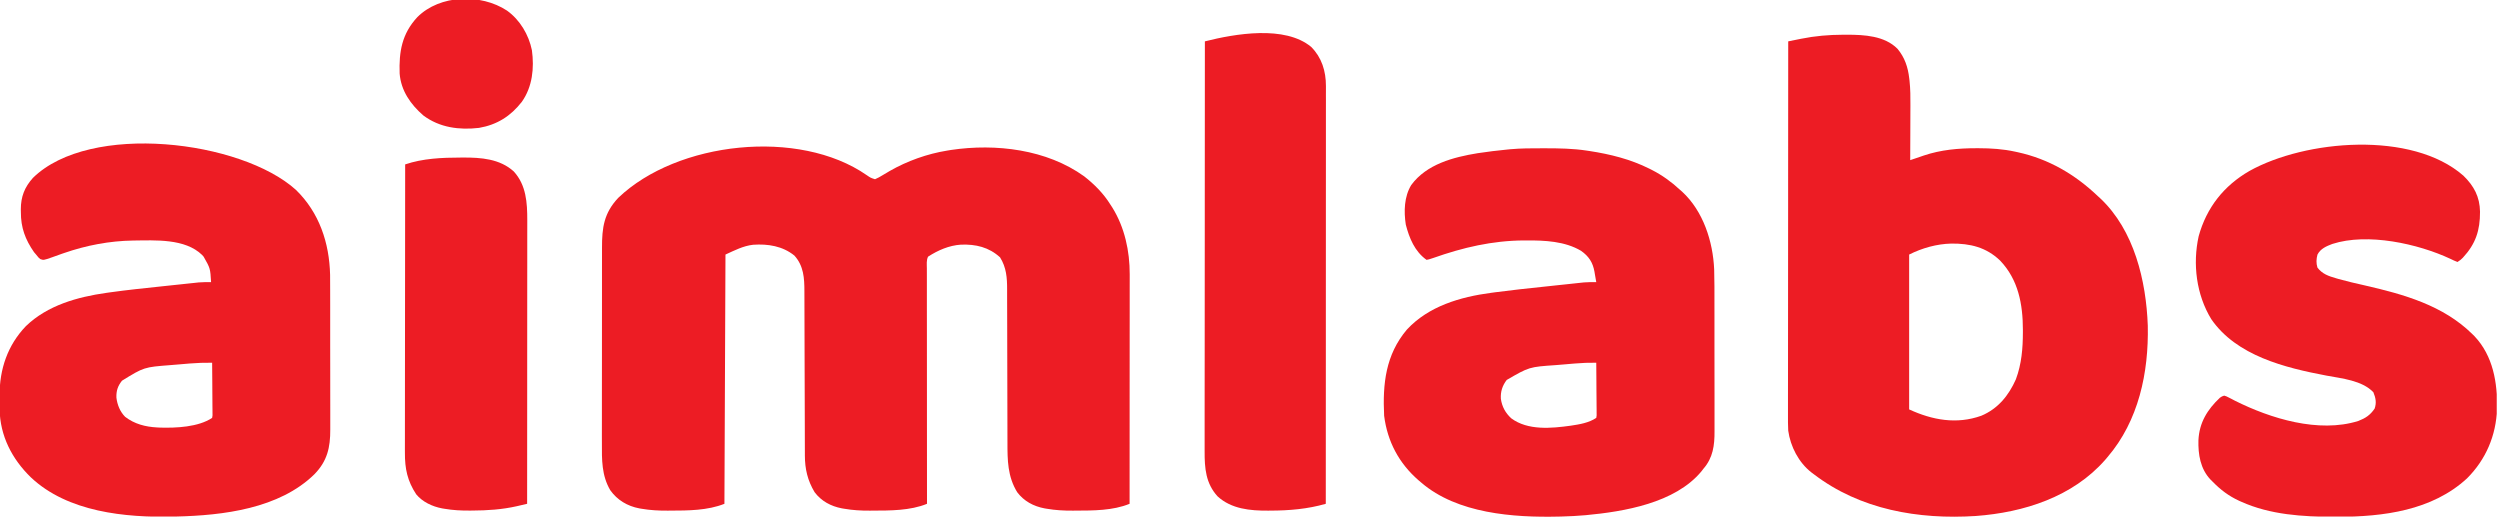
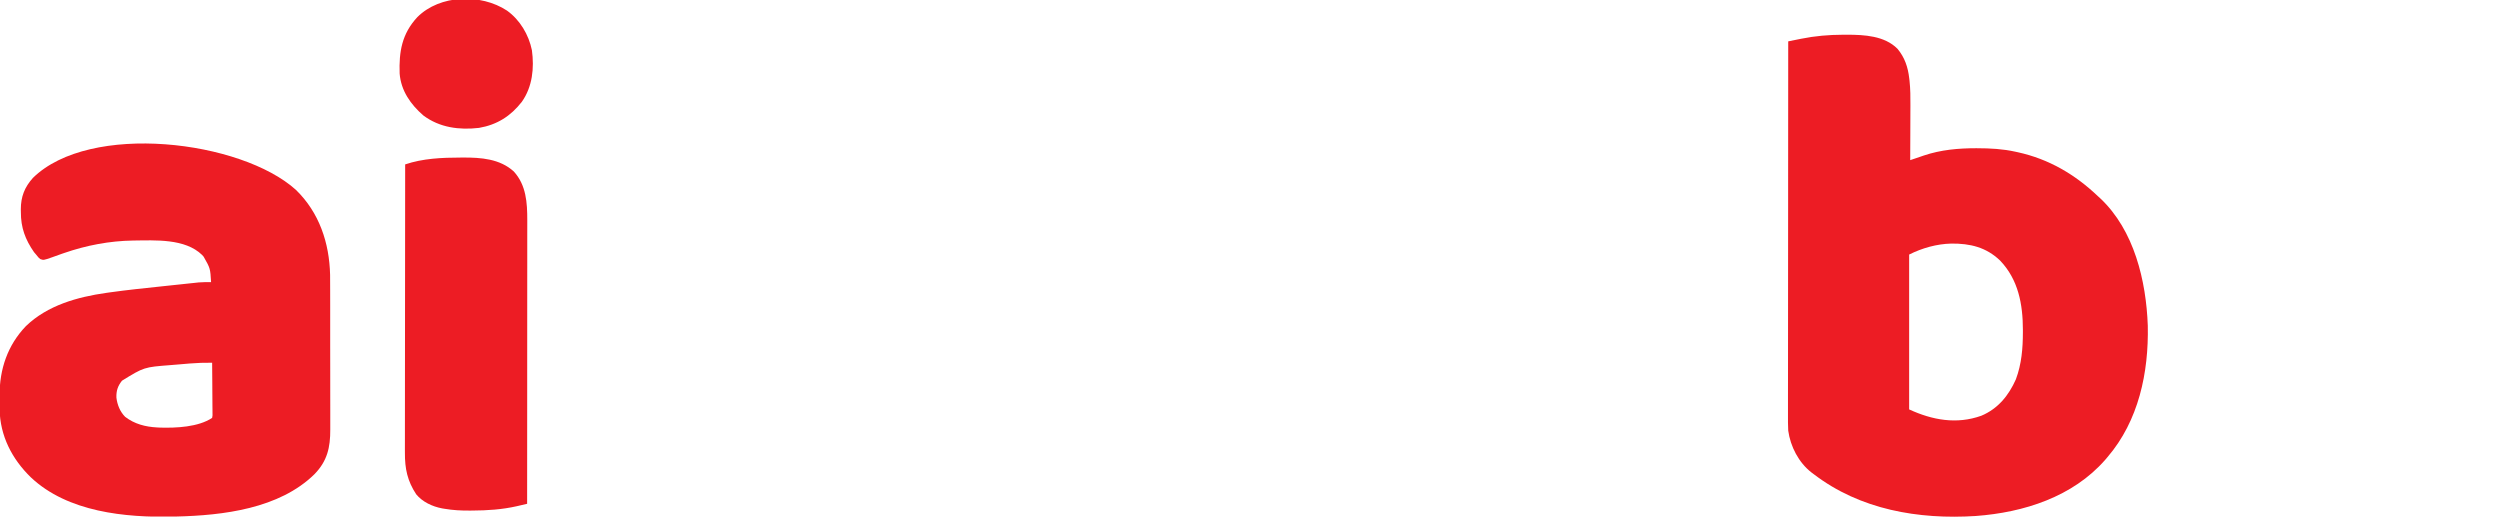
<svg xmlns="http://www.w3.org/2000/svg" width="121" height="25" viewBox="0 0 121 25" fill="none">
  <g clip-path="url(#clip0_16_8)">
-     <path d="M41.95 8.478C42.138 8.607 42.138 8.607 42.351 8.675C42.487 8.616 42.599 8.555 42.723 8.477C42.797 8.433 42.871 8.389 42.945 8.346C43.002 8.312 43.002 8.312 43.059 8.278C43.908 7.791 44.877 7.445 45.842 7.289C45.904 7.279 45.966 7.269 46.03 7.258C48.199 6.936 50.661 7.229 52.474 8.534C52.974 8.926 53.411 9.366 53.747 9.907C53.777 9.954 53.807 10 53.838 10.047C54.435 11.01 54.681 12.154 54.678 13.278C54.678 13.35 54.678 13.35 54.678 13.423C54.678 13.582 54.678 13.741 54.677 13.9C54.677 14.014 54.677 14.128 54.677 14.243C54.677 14.552 54.677 14.862 54.677 15.172C54.676 15.496 54.676 15.82 54.676 16.144C54.676 16.687 54.676 17.23 54.675 17.774C54.675 18.333 54.675 18.893 54.674 19.453C54.674 19.504 54.674 19.504 54.674 19.557C54.674 19.73 54.674 19.904 54.674 20.077C54.673 21.512 54.673 22.948 54.672 24.384C53.864 24.715 52.909 24.712 52.047 24.714C52.008 24.715 51.968 24.715 51.928 24.715C51.498 24.718 51.081 24.695 50.657 24.622C50.621 24.616 50.586 24.61 50.55 24.604C50.02 24.503 49.556 24.254 49.23 23.819C48.766 23.06 48.76 22.271 48.761 21.407C48.761 21.319 48.76 21.231 48.76 21.143C48.76 20.954 48.76 20.765 48.759 20.576C48.759 20.277 48.758 19.977 48.757 19.678C48.757 19.575 48.757 19.473 48.756 19.37C48.756 19.318 48.756 19.267 48.756 19.214C48.754 18.518 48.752 17.822 48.751 17.125C48.751 16.655 48.75 16.184 48.748 15.714C48.747 15.466 48.746 15.217 48.746 14.969C48.746 14.735 48.746 14.501 48.744 14.267C48.744 14.181 48.744 14.096 48.744 14.011C48.747 13.45 48.709 12.943 48.402 12.455C47.862 11.962 47.229 11.814 46.51 11.841C45.932 11.879 45.4 12.111 44.918 12.423C44.831 12.597 44.86 12.796 44.86 12.988C44.86 13.037 44.86 13.085 44.86 13.135C44.86 13.299 44.86 13.462 44.861 13.626C44.861 13.743 44.861 13.859 44.861 13.976C44.861 14.294 44.861 14.612 44.861 14.931C44.862 15.263 44.862 15.595 44.862 15.927C44.862 16.484 44.862 17.042 44.863 17.6C44.863 18.174 44.864 18.749 44.864 19.323C44.864 19.358 44.864 19.394 44.864 19.43C44.864 19.608 44.864 19.785 44.864 19.963C44.864 21.437 44.865 22.91 44.867 24.384C44.057 24.717 43.08 24.712 42.213 24.714C42.175 24.715 42.137 24.715 42.098 24.715C41.677 24.718 41.269 24.694 40.854 24.622C40.818 24.616 40.783 24.61 40.746 24.604C40.216 24.503 39.751 24.255 39.425 23.819C39.086 23.25 38.957 22.699 38.956 22.042C38.956 22.005 38.956 21.968 38.956 21.93C38.955 21.807 38.955 21.684 38.955 21.561C38.955 21.472 38.954 21.383 38.954 21.294C38.954 21.104 38.953 20.913 38.953 20.723C38.952 20.421 38.951 20.119 38.95 19.818C38.947 18.96 38.944 18.103 38.942 17.245C38.941 16.771 38.94 16.297 38.938 15.823C38.937 15.572 38.936 15.322 38.936 15.071C38.936 14.836 38.935 14.6 38.934 14.364C38.933 14.278 38.933 14.192 38.933 14.106C38.934 13.466 38.9 12.869 38.45 12.371C37.879 11.908 37.167 11.797 36.454 11.846C35.97 11.899 35.552 12.121 35.113 12.32C35.096 16.301 35.079 20.282 35.062 24.384C34.249 24.709 33.303 24.712 32.437 24.714C32.398 24.715 32.359 24.715 32.318 24.715C31.888 24.718 31.471 24.696 31.047 24.623C31.012 24.617 30.977 24.611 30.941 24.605C30.364 24.495 29.876 24.204 29.537 23.726C29.117 23.017 29.128 22.242 29.132 21.443C29.132 21.331 29.132 21.218 29.131 21.105C29.131 20.8 29.131 20.496 29.132 20.192C29.133 19.872 29.133 19.553 29.132 19.233C29.132 18.663 29.133 18.092 29.134 17.521C29.136 17.005 29.136 16.489 29.135 15.973C29.135 15.307 29.135 14.642 29.136 13.976C29.136 13.723 29.136 13.469 29.136 13.216C29.135 12.917 29.136 12.619 29.137 12.32C29.137 12.211 29.137 12.102 29.137 11.993C29.135 11.017 29.23 10.311 29.925 9.574C32.779 6.844 38.672 6.2 41.95 8.478Z" fill="#ED1C24" />
-     <path d="M89.197 1.681C89.263 1.681 89.33 1.68 89.398 1.68C90.235 1.682 91.211 1.731 91.838 2.361C92.189 2.78 92.346 3.254 92.407 3.791C92.412 3.829 92.416 3.867 92.421 3.906C92.464 4.308 92.467 4.706 92.464 5.11C92.464 5.187 92.463 5.264 92.463 5.341C92.463 5.54 92.462 5.739 92.461 5.939C92.46 6.144 92.459 6.348 92.459 6.553C92.458 6.953 92.456 7.352 92.454 7.751C92.499 7.736 92.499 7.736 92.546 7.72C92.685 7.672 92.825 7.625 92.965 7.578C93.013 7.561 93.06 7.545 93.109 7.528C93.943 7.247 94.781 7.175 95.656 7.174C95.692 7.174 95.728 7.174 95.766 7.174C96.367 7.175 96.947 7.212 97.536 7.341C97.576 7.349 97.616 7.358 97.657 7.367C99.163 7.697 100.431 8.441 101.54 9.497C101.576 9.53 101.613 9.563 101.65 9.597C103.297 11.143 103.875 13.594 103.953 15.76C104.002 18.029 103.512 20.366 102.002 22.125C101.966 22.168 101.929 22.211 101.892 22.255C100.32 24.05 97.947 24.805 95.627 24.974C92.855 25.152 90.028 24.669 87.782 22.947C87.747 22.92 87.711 22.894 87.674 22.867C87.054 22.384 86.657 21.611 86.55 20.842C86.536 20.583 86.537 20.324 86.538 20.065C86.538 19.987 86.538 19.909 86.538 19.83C86.537 19.617 86.538 19.403 86.538 19.189C86.539 18.959 86.539 18.728 86.539 18.497C86.539 18.098 86.539 17.698 86.54 17.299C86.54 16.721 86.541 16.143 86.541 15.566C86.541 14.628 86.542 13.691 86.543 12.754C86.543 11.844 86.544 10.933 86.545 10.023C86.545 9.967 86.545 9.911 86.545 9.853C86.545 9.571 86.545 9.29 86.545 9.008C86.546 6.673 86.548 4.337 86.55 2.002C86.714 1.969 86.877 1.936 87.04 1.903C87.086 1.894 87.132 1.885 87.179 1.875C87.856 1.739 88.507 1.684 89.197 1.681ZM92.403 12.32C92.403 14.794 92.403 17.267 92.403 19.815C93.526 20.334 94.701 20.548 95.893 20.123C96.7 19.786 97.222 19.143 97.569 18.359C97.846 17.614 97.907 16.86 97.908 16.071C97.908 16.036 97.908 16 97.908 15.964C97.907 14.727 97.688 13.534 96.804 12.61C96.131 11.965 95.354 11.781 94.446 11.789C93.734 11.807 93.04 12.002 92.403 12.32Z" fill="#ED1C24" />
+     <path d="M89.197 1.681C89.263 1.681 89.33 1.68 89.398 1.68C90.235 1.682 91.211 1.731 91.838 2.361C92.189 2.78 92.346 3.254 92.407 3.791C92.412 3.829 92.416 3.867 92.421 3.906C92.464 4.308 92.467 4.706 92.464 5.11C92.464 5.187 92.463 5.264 92.463 5.341C92.463 5.54 92.462 5.739 92.461 5.939C92.46 6.144 92.459 6.348 92.459 6.553C92.458 6.953 92.456 7.352 92.454 7.751C92.499 7.736 92.499 7.736 92.546 7.72C92.685 7.672 92.825 7.625 92.965 7.578C93.013 7.561 93.06 7.545 93.109 7.528C93.943 7.247 94.781 7.175 95.656 7.174C96.367 7.175 96.947 7.212 97.536 7.341C97.576 7.349 97.616 7.358 97.657 7.367C99.163 7.697 100.431 8.441 101.54 9.497C101.576 9.53 101.613 9.563 101.65 9.597C103.297 11.143 103.875 13.594 103.953 15.76C104.002 18.029 103.512 20.366 102.002 22.125C101.966 22.168 101.929 22.211 101.892 22.255C100.32 24.05 97.947 24.805 95.627 24.974C92.855 25.152 90.028 24.669 87.782 22.947C87.747 22.92 87.711 22.894 87.674 22.867C87.054 22.384 86.657 21.611 86.55 20.842C86.536 20.583 86.537 20.324 86.538 20.065C86.538 19.987 86.538 19.909 86.538 19.83C86.537 19.617 86.538 19.403 86.538 19.189C86.539 18.959 86.539 18.728 86.539 18.497C86.539 18.098 86.539 17.698 86.54 17.299C86.54 16.721 86.541 16.143 86.541 15.566C86.541 14.628 86.542 13.691 86.543 12.754C86.543 11.844 86.544 10.933 86.545 10.023C86.545 9.967 86.545 9.911 86.545 9.853C86.545 9.571 86.545 9.29 86.545 9.008C86.546 6.673 86.548 4.337 86.55 2.002C86.714 1.969 86.877 1.936 87.04 1.903C87.086 1.894 87.132 1.885 87.179 1.875C87.856 1.739 88.507 1.684 89.197 1.681ZM92.403 12.32C92.403 14.794 92.403 17.267 92.403 19.815C93.526 20.334 94.701 20.548 95.893 20.123C96.7 19.786 97.222 19.143 97.569 18.359C97.846 17.614 97.907 16.86 97.908 16.071C97.908 16.036 97.908 16 97.908 15.964C97.907 14.727 97.688 13.534 96.804 12.61C96.131 11.965 95.354 11.781 94.446 11.789C93.734 11.807 93.04 12.002 92.403 12.32Z" fill="#ED1C24" />
    <path d="M14.322 9.189C15.452 10.288 15.941 11.753 15.977 13.306C15.98 13.491 15.98 13.675 15.979 13.859C15.98 13.942 15.98 14.025 15.98 14.108C15.981 14.331 15.981 14.554 15.981 14.777C15.981 14.964 15.981 15.15 15.981 15.337C15.982 15.778 15.982 16.22 15.981 16.66C15.981 17.114 15.982 17.567 15.983 18.021C15.984 18.412 15.984 18.803 15.984 19.194C15.984 19.427 15.984 19.66 15.985 19.893C15.985 20.111 15.985 20.33 15.985 20.549C15.984 20.629 15.985 20.709 15.985 20.788C15.989 21.658 15.841 22.311 15.224 22.947C13.52 24.623 10.794 24.947 8.522 25C8.458 25.002 8.458 25.002 8.394 25.003C6.062 25.058 3.274 24.785 1.495 23.105C0.579 22.215 0.004 21.099 -0.02 19.803C-0.021 19.692 -0.021 19.582 -0.02 19.471C-0.019 19.36 -0.02 19.249 -0.021 19.138C-0.023 17.87 0.366 16.709 1.254 15.784C2.301 14.777 3.742 14.374 5.146 14.175C5.207 14.166 5.268 14.158 5.331 14.149C6.157 14.034 6.986 13.948 7.814 13.861C7.99 13.843 8.165 13.824 8.34 13.805C8.51 13.787 8.681 13.769 8.851 13.751C8.932 13.742 9.012 13.733 9.093 13.725C9.204 13.713 9.316 13.701 9.428 13.69C9.491 13.683 9.554 13.676 9.619 13.669C9.819 13.654 10.015 13.653 10.216 13.655C10.177 12.989 10.177 12.989 9.856 12.423C9.819 12.382 9.819 12.382 9.781 12.339C8.957 11.537 7.511 11.631 6.444 11.642C5.304 11.659 4.178 11.874 3.101 12.247C3.069 12.258 3.036 12.269 3.002 12.281C2.843 12.335 2.684 12.392 2.526 12.451C2.11 12.597 2.11 12.597 1.951 12.54C1.87 12.476 1.87 12.476 1.746 12.32C1.713 12.282 1.68 12.243 1.646 12.203C1.222 11.592 1.008 11.016 1.011 10.273C1.01 10.226 1.009 10.178 1.008 10.129C1.008 9.522 1.19 9.06 1.594 8.61C4.357 5.898 11.669 6.793 14.322 9.189ZM9.169 17.594C9.12 17.598 9.072 17.602 9.022 17.607C8.919 17.615 8.817 17.624 8.715 17.633C8.561 17.646 8.407 17.659 8.254 17.671C6.969 17.77 6.969 17.77 5.904 18.426C5.7 18.683 5.624 18.912 5.634 19.243C5.675 19.59 5.809 19.926 6.058 20.175C6.508 20.521 7.037 20.659 7.598 20.688C7.647 20.691 7.696 20.693 7.746 20.696C8.53 20.718 9.597 20.672 10.267 20.226C10.29 20.108 10.29 20.108 10.285 19.969C10.285 19.916 10.284 19.862 10.284 19.807C10.284 19.75 10.283 19.692 10.282 19.632C10.282 19.573 10.282 19.514 10.281 19.453C10.281 19.264 10.279 19.074 10.277 18.885C10.276 18.757 10.275 18.628 10.275 18.5C10.273 18.186 10.27 17.871 10.267 17.556C9.899 17.552 9.536 17.563 9.169 17.594Z" fill="#ED1C24" />
-     <path d="M74.641 7.177C74.711 7.177 74.711 7.177 74.782 7.177C75.459 7.178 76.127 7.187 76.797 7.289C76.841 7.296 76.886 7.303 76.932 7.309C77.935 7.463 78.915 7.706 79.826 8.162C79.877 8.188 79.877 8.188 79.93 8.214C80.45 8.478 80.886 8.794 81.314 9.189C81.348 9.219 81.382 9.248 81.417 9.279C82.438 10.221 82.906 11.687 82.966 13.038C82.982 13.588 82.98 14.138 82.979 14.688C82.979 14.88 82.979 15.072 82.98 15.265C82.98 15.718 82.98 16.171 82.98 16.625C82.979 17.091 82.98 17.556 82.981 18.022C82.982 18.424 82.983 18.827 82.983 19.229C82.982 19.468 82.982 19.708 82.983 19.947C82.984 20.172 82.984 20.396 82.983 20.621C82.983 20.703 82.983 20.785 82.983 20.867C82.988 21.551 82.91 22.158 82.444 22.69C82.412 22.731 82.38 22.773 82.347 22.816C81.07 24.351 78.609 24.761 76.746 24.935C76.353 24.969 75.96 24.991 75.565 25C75.522 25.001 75.479 25.002 75.434 25.003C73.243 25.053 70.531 24.857 68.788 23.357C68.723 23.302 68.723 23.302 68.656 23.245C67.71 22.423 67.151 21.371 66.992 20.123C66.916 18.581 67.063 17.171 68.094 15.951C69.147 14.817 70.678 14.371 72.169 14.173C72.232 14.164 72.295 14.156 72.361 14.147C73.15 14.042 73.941 13.958 74.733 13.875C74.95 13.852 75.168 13.828 75.385 13.805C75.556 13.787 75.726 13.768 75.896 13.751C75.976 13.742 76.057 13.733 76.137 13.725C76.249 13.713 76.36 13.701 76.472 13.689C76.535 13.683 76.598 13.676 76.662 13.669C76.863 13.654 77.058 13.652 77.259 13.655C77.237 13.524 77.214 13.394 77.191 13.264C77.185 13.227 77.179 13.19 77.173 13.153C77.092 12.701 76.901 12.407 76.524 12.14C75.74 11.673 74.761 11.632 73.874 11.637C73.819 11.637 73.819 11.637 73.763 11.637C72.231 11.645 70.806 11.978 69.367 12.487C69.147 12.56 69.147 12.56 69.045 12.577C68.474 12.173 68.207 11.521 68.04 10.868C67.942 10.229 67.961 9.515 68.305 8.954C69.048 7.944 70.342 7.607 71.522 7.414C71.995 7.342 72.47 7.285 72.947 7.238C72.996 7.233 73.046 7.228 73.098 7.223C73.612 7.177 74.125 7.176 74.641 7.177ZM76.219 17.594C76.17 17.598 76.122 17.602 76.072 17.606C75.969 17.615 75.867 17.624 75.765 17.633C75.611 17.646 75.457 17.658 75.304 17.671C74.01 17.76 74.01 17.76 72.924 18.39C72.713 18.669 72.62 18.956 72.642 19.305C72.698 19.686 72.861 19.984 73.144 20.246C73.95 20.844 75.087 20.733 76.023 20.603C76.449 20.539 76.895 20.468 77.259 20.226C77.281 20.108 77.281 20.108 77.276 19.969C77.276 19.916 77.276 19.862 77.276 19.807C77.275 19.749 77.275 19.691 77.274 19.632C77.273 19.573 77.273 19.514 77.273 19.453C77.272 19.263 77.27 19.074 77.268 18.885C77.268 18.756 77.267 18.628 77.266 18.5C77.264 18.186 77.262 17.871 77.259 17.556C76.91 17.551 76.566 17.564 76.219 17.594Z" fill="#ED1C24" />
-     <path d="M119.23 8.504C119.742 9.004 120.021 9.526 120.033 10.246C120.036 11.15 119.826 11.801 119.202 12.474C119.097 12.577 119.097 12.577 118.943 12.68C118.823 12.635 118.716 12.586 118.602 12.529C117.027 11.793 114.589 11.257 112.885 11.807C112.594 11.918 112.316 12.034 112.166 12.32C112.107 12.545 112.098 12.725 112.163 12.949C112.396 13.26 112.701 13.363 113.067 13.468C113.105 13.479 113.143 13.49 113.182 13.502C113.602 13.621 114.026 13.717 114.452 13.813C116.339 14.244 118.249 14.778 119.661 16.17C119.696 16.204 119.73 16.238 119.765 16.272C120.667 17.227 120.882 18.526 120.856 19.787C120.812 21.076 120.322 22.234 119.405 23.152C117.713 24.714 115.345 25.012 113.138 25.013C113.084 25.013 113.029 25.013 112.972 25.013C111.452 25.011 109.876 24.916 108.47 24.281C108.437 24.267 108.405 24.252 108.371 24.237C107.864 24.002 107.473 23.705 107.084 23.306C107.052 23.274 107.02 23.242 106.987 23.21C106.496 22.69 106.386 21.993 106.404 21.307C106.445 20.454 106.837 19.821 107.444 19.25C107.54 19.185 107.54 19.185 107.649 19.148C107.76 19.181 107.76 19.181 107.882 19.245C107.928 19.268 107.974 19.292 108.022 19.316C108.071 19.342 108.121 19.368 108.172 19.395C109.891 20.256 112.221 20.975 114.139 20.376C114.494 20.238 114.715 20.094 114.932 19.777C115.031 19.492 114.984 19.259 114.871 18.984C114.323 18.41 113.345 18.319 112.594 18.178C110.597 17.799 108.248 17.224 107.023 15.443C106.303 14.262 106.118 12.779 106.415 11.435C106.796 10.051 107.631 8.99 108.874 8.274C111.578 6.766 116.735 6.316 119.23 8.504Z" fill="#ED1C24" />
-     <path d="M63.461 2.27C63.973 2.783 64.175 3.445 64.175 4.158C64.175 4.193 64.175 4.228 64.175 4.264C64.175 4.382 64.175 4.5 64.174 4.617C64.175 4.702 64.175 4.788 64.175 4.873C64.175 5.107 64.175 5.341 64.174 5.575C64.174 5.827 64.174 6.08 64.174 6.332C64.174 6.769 64.174 7.206 64.174 7.644C64.173 8.276 64.173 8.908 64.173 9.54C64.173 10.566 64.173 11.591 64.172 12.617C64.172 13.613 64.171 14.61 64.171 15.606C64.171 15.667 64.171 15.729 64.171 15.792C64.171 16.1 64.171 16.408 64.171 16.716C64.17 19.272 64.169 21.828 64.168 24.384C63.292 24.637 62.397 24.712 61.489 24.714C61.452 24.715 61.415 24.715 61.377 24.715C60.508 24.72 59.601 24.637 58.932 24.025C58.357 23.396 58.301 22.664 58.304 21.849C58.304 21.763 58.304 21.677 58.304 21.592C58.303 21.357 58.304 21.122 58.304 20.887C58.305 20.634 58.305 20.38 58.304 20.127C58.304 19.688 58.305 19.249 58.305 18.81C58.306 18.175 58.306 17.54 58.307 16.906C58.307 15.876 58.307 14.846 58.309 13.816C58.309 12.816 58.31 11.816 58.311 10.815C58.311 10.754 58.311 10.692 58.311 10.629C58.311 10.319 58.311 10.01 58.311 9.7C58.312 7.134 58.314 4.568 58.316 2.002C59.776 1.633 62.187 1.214 63.461 2.27Z" fill="#ED1C24" />
    <path d="M22.289 7.626C22.348 7.626 22.348 7.626 22.409 7.625C23.276 7.621 24.191 7.685 24.865 8.297C25.47 8.956 25.522 9.813 25.52 10.661C25.52 10.72 25.52 10.779 25.52 10.839C25.52 11.036 25.52 11.232 25.519 11.429C25.519 11.57 25.519 11.711 25.519 11.852C25.519 12.156 25.519 12.459 25.519 12.763C25.518 13.202 25.518 13.64 25.518 14.079C25.518 14.791 25.518 15.504 25.517 16.216C25.517 16.907 25.516 17.599 25.516 18.29C25.516 18.333 25.516 18.375 25.516 18.419C25.516 18.633 25.516 18.848 25.516 19.061C25.515 20.836 25.515 22.61 25.513 24.384C25.407 24.409 25.301 24.433 25.195 24.458C25.135 24.472 25.076 24.485 25.015 24.5C24.298 24.662 23.59 24.708 22.857 24.711C22.819 24.712 22.782 24.712 22.744 24.712C22.323 24.716 21.916 24.694 21.501 24.623C21.466 24.617 21.431 24.611 21.394 24.605C20.928 24.517 20.445 24.294 20.141 23.92C19.718 23.273 19.593 22.684 19.598 21.915C19.597 21.855 19.597 21.794 19.597 21.733C19.597 21.568 19.597 21.403 19.598 21.238C19.598 21.059 19.598 20.881 19.598 20.702C19.598 20.394 19.598 20.085 19.599 19.776C19.6 19.33 19.6 18.884 19.6 18.437C19.601 17.713 19.601 16.989 19.602 16.264C19.603 15.561 19.604 14.858 19.604 14.155C19.604 14.111 19.604 14.068 19.604 14.023C19.604 13.805 19.605 13.588 19.605 13.37C19.606 11.566 19.608 9.761 19.61 7.957C20.469 7.666 21.389 7.628 22.289 7.626Z" fill="#ED1C24" />
    <path d="M24.538 0.513C25.165 0.962 25.591 1.68 25.744 2.429C25.863 3.291 25.771 4.201 25.257 4.928C24.719 5.62 24.057 6.04 23.184 6.19C22.23 6.3 21.28 6.179 20.492 5.59C19.879 5.061 19.408 4.391 19.343 3.563C19.306 2.502 19.452 1.635 20.198 0.831C21.295 -0.27 23.282 -0.314 24.538 0.513Z" fill="#ED1C24" />
  </g>
  <defs>
    <clipPath id="clip0_16_8">
      <rect width="120.842" height="25" fill="white" />
    </clipPath>
  </defs>
</svg>